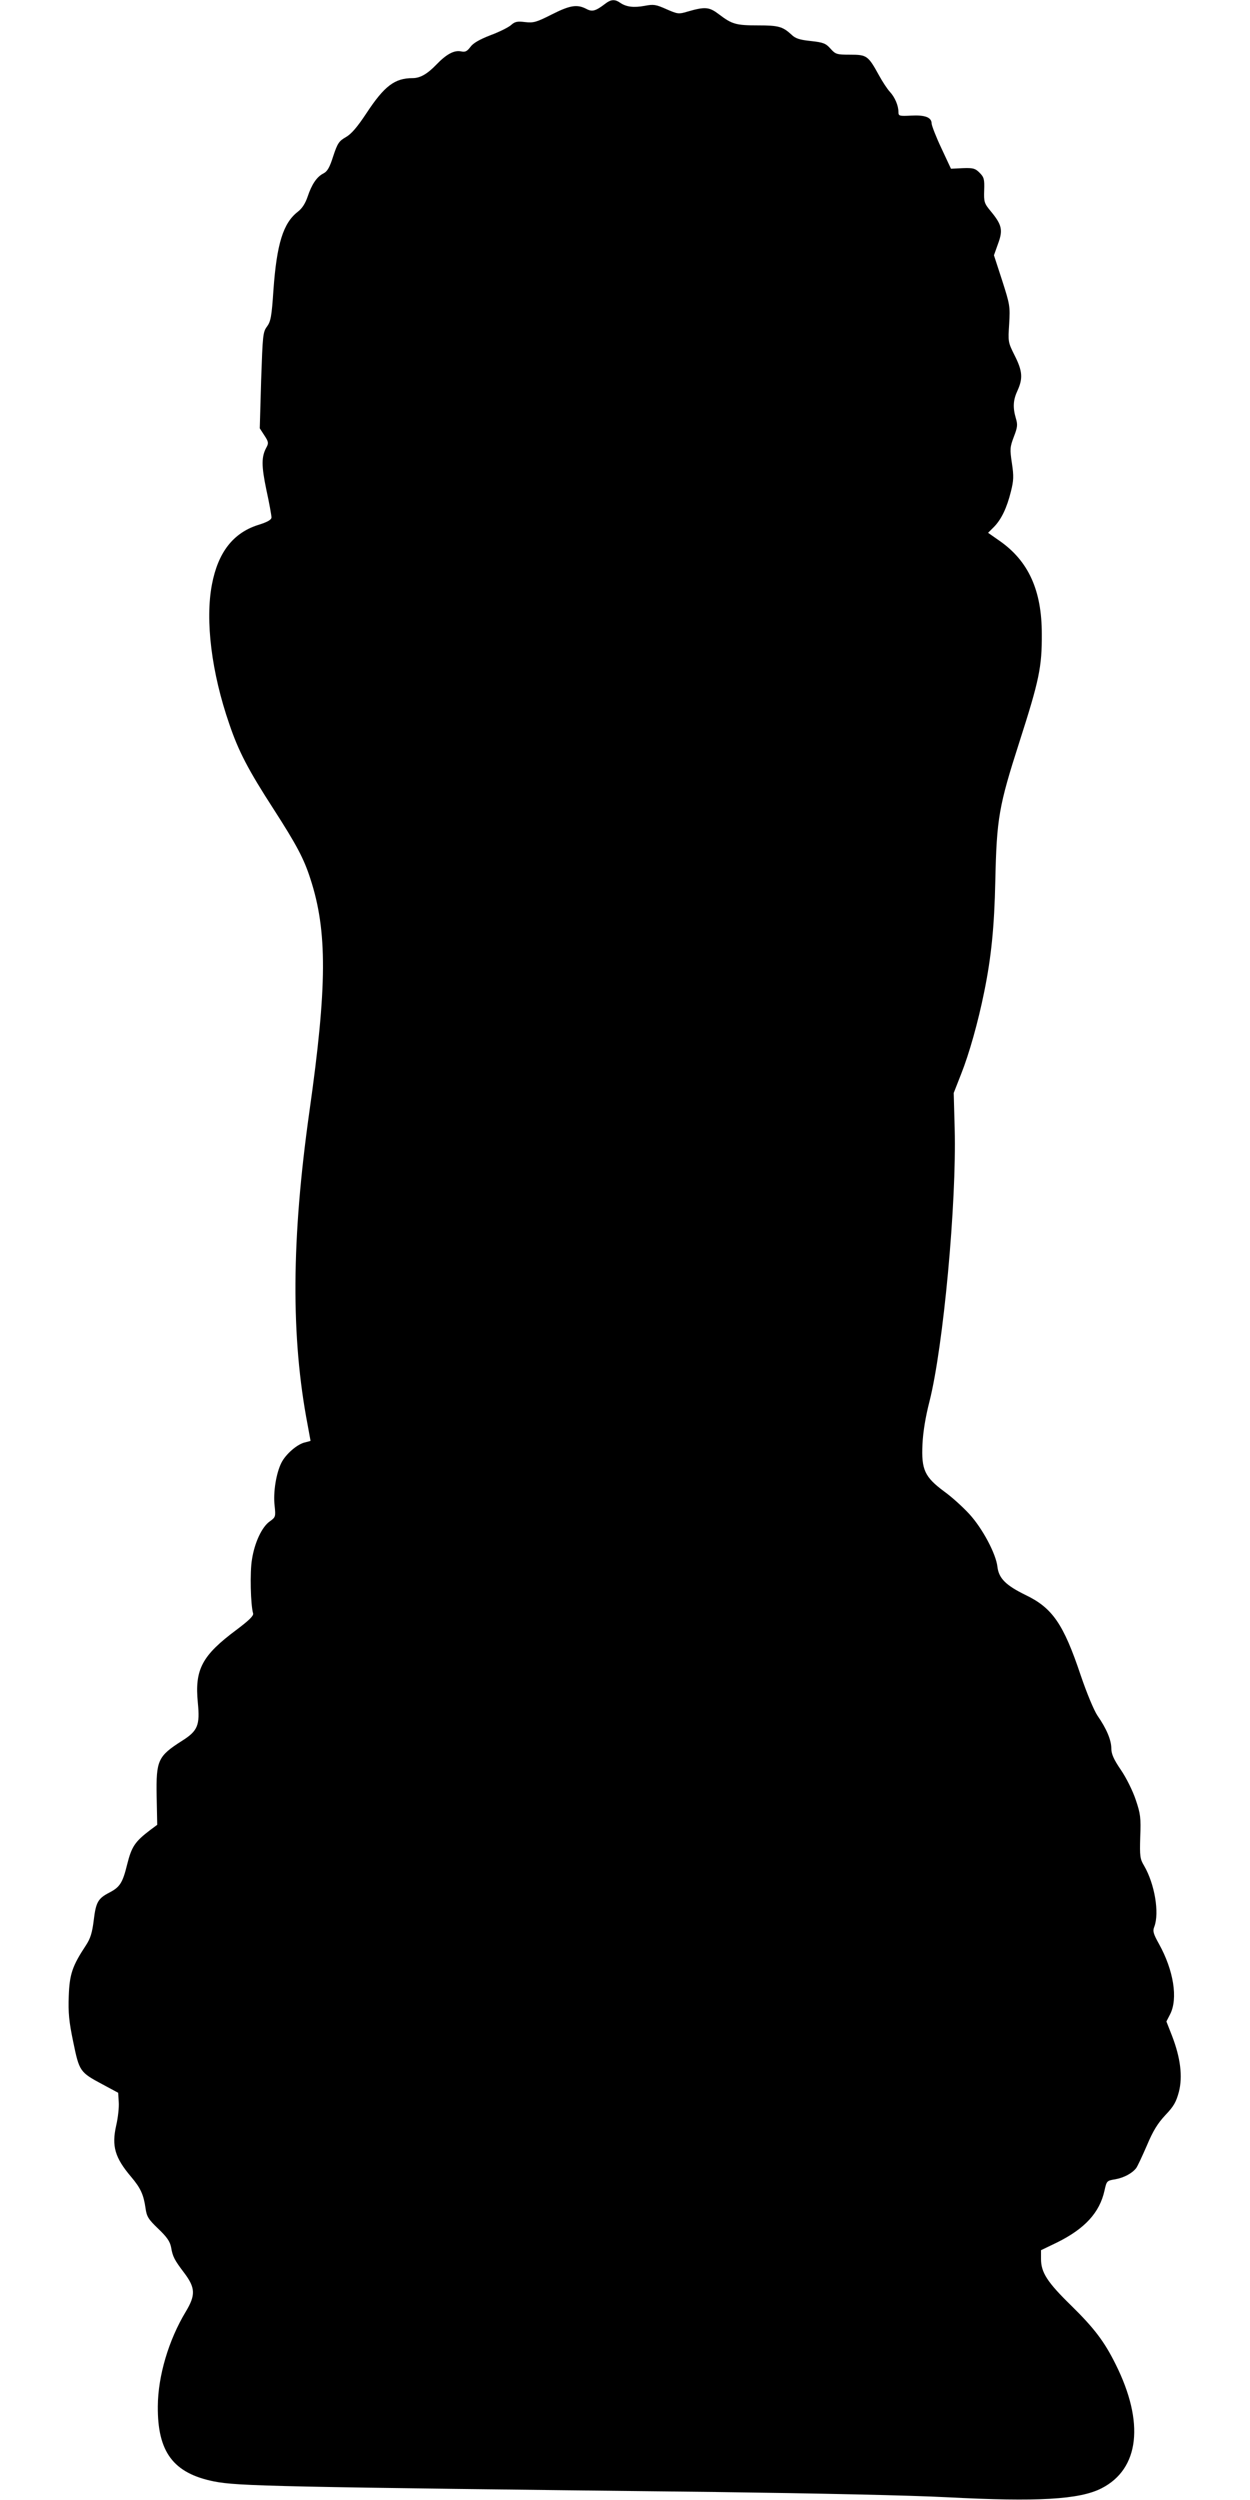
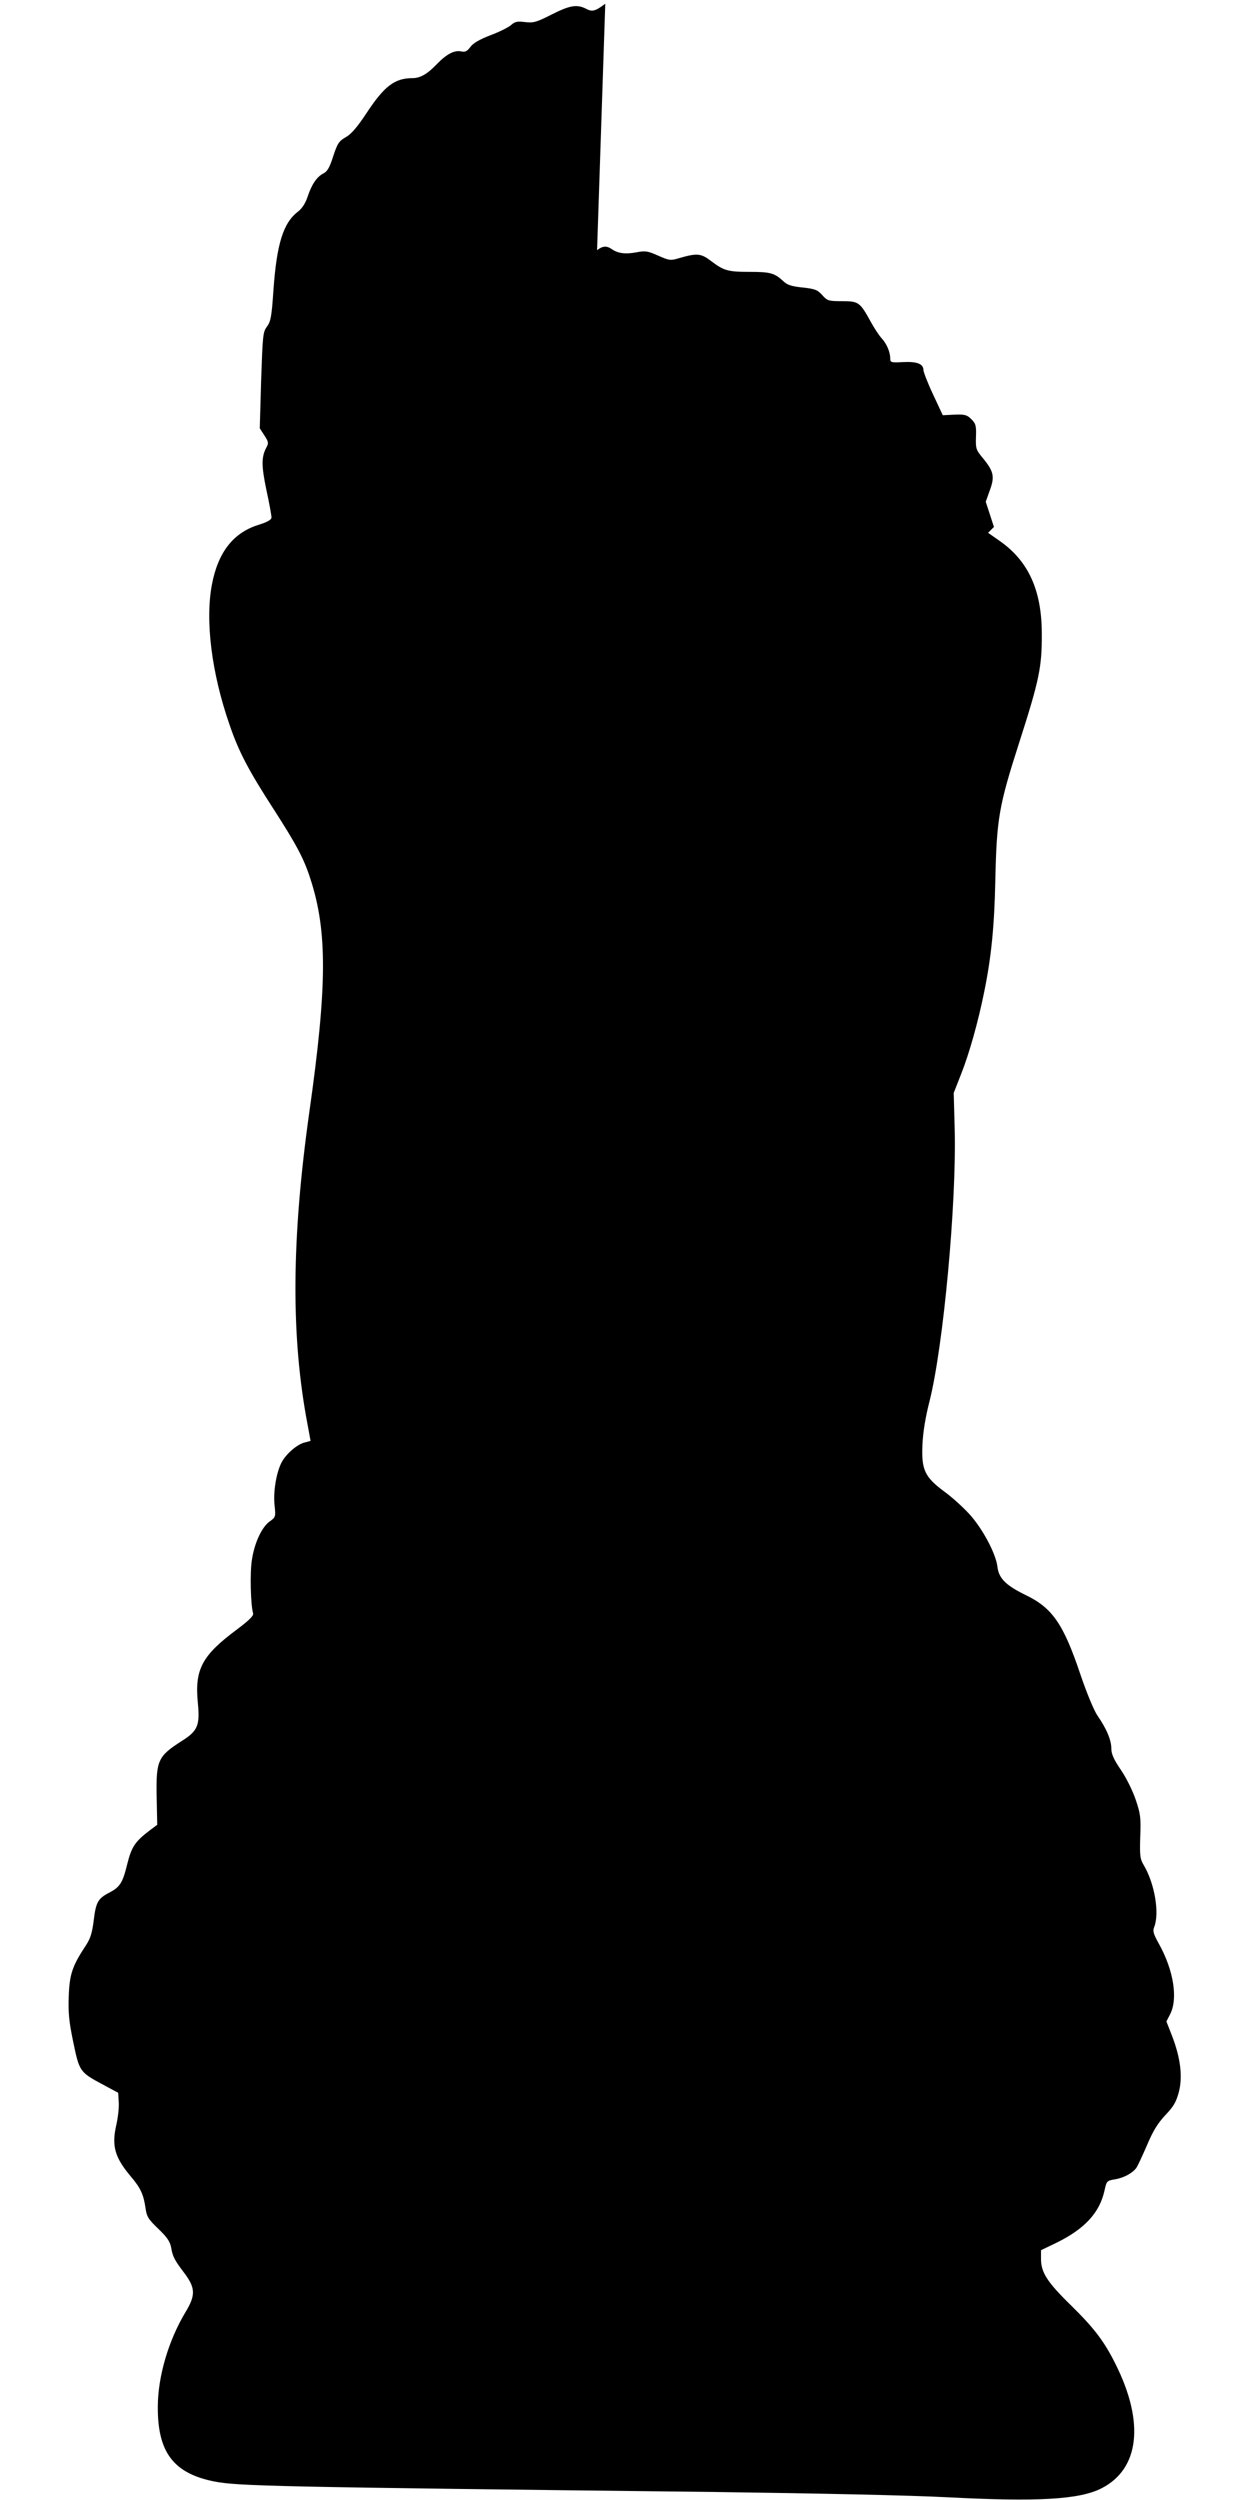
<svg xmlns="http://www.w3.org/2000/svg" version="1.0" width="640pt" height="1280pt" viewBox="0 0 640 1280" preserveAspectRatio="xMidYMid meet">
  <g transform="translate(0,1280) scale(0.1,-0.1)" fill="#000000" stroke="none">
-     <path d="M3099 12781 c-50 -38 -67 -43 -98 -26 -47 24 -83 18 -176 -29 -79 -40 -93 -44 -137 -39 -40 5 -52 2 -71 -15 -12 -11 -59 -35 -105 -52 -57 -22 -90 -41 -104 -61 -17 -22 -26 -27 -48 -22 -35 7 -75 -15 -125 -67 -47 -49 -84 -70 -122 -70 -92 0 -145 -40 -237 -180 -47 -71 -77 -106 -105 -122 -35 -20 -43 -31 -65 -98 -18 -57 -30 -78 -50 -88 -34 -17 -60 -56 -81 -119 -12 -35 -28 -60 -50 -77 -75 -58 -108 -164 -125 -401 -9 -136 -14 -161 -33 -187 -21 -28 -22 -44 -30 -276 l-7 -245 24 -37 c21 -32 22 -39 10 -61 -26 -48 -26 -93 0 -218 15 -68 26 -131 26 -140 0 -12 -20 -24 -69 -39 -128 -41 -205 -141 -236 -305 -35 -184 -2 -451 89 -714 47 -139 97 -235 227 -436 117 -182 155 -253 188 -356 88 -269 86 -551 -5 -1193 -92 -653 -95 -1154 -9 -1603 8 -44 15 -81 15 -82 0 -1 -13 -4 -28 -8 -39 -8 -99 -60 -121 -104 -27 -53 -43 -152 -35 -220 6 -56 5 -59 -24 -80 -41 -28 -79 -110 -92 -196 -11 -63 -7 -232 6 -276 3 -12 -22 -36 -83 -82 -179 -133 -217 -204 -200 -376 11 -114 0 -143 -81 -194 -124 -79 -133 -100 -130 -283 l3 -147 -35 -26 c-79 -60 -96 -85 -119 -177 -23 -94 -37 -116 -91 -144 -58 -30 -69 -49 -80 -141 -8 -65 -17 -94 -40 -129 -70 -106 -84 -148 -88 -260 -3 -85 1 -130 23 -235 31 -151 34 -155 150 -217 l80 -43 3 -48 c2 -27 -4 -80 -13 -119 -24 -106 -7 -165 76 -263 49 -58 64 -91 74 -160 6 -44 14 -57 65 -106 45 -43 60 -65 66 -95 8 -48 17 -65 67 -131 58 -77 59 -114 8 -199 -88 -146 -142 -329 -143 -484 -2 -234 79 -343 288 -385 124 -24 293 -28 2564 -54 530 -7 999 -17 1190 -27 463 -24 677 -12 790 46 194 99 221 337 72 635 -58 117 -110 185 -227 300 -123 120 -155 170 -155 239 l0 45 83 40 c141 70 217 152 242 265 11 50 12 51 55 58 44 8 86 30 107 57 7 9 31 61 55 116 32 76 55 113 95 156 43 45 55 67 69 119 20 79 8 174 -35 286 l-29 74 19 37 c41 80 18 225 -57 360 -29 52 -33 66 -24 88 27 71 2 219 -52 312 -21 35 -23 48 -20 148 4 99 1 119 -23 190 -15 45 -48 112 -76 153 -37 54 -49 82 -49 110 0 43 -25 102 -71 168 -18 27 -54 113 -86 207 -88 263 -145 345 -283 411 -100 49 -136 85 -143 143 -7 67 -77 198 -144 271 -32 35 -89 87 -128 115 -101 75 -118 112 -112 242 3 65 16 142 36 220 71 281 139 1015 129 1395 l-5 184 38 97 c41 103 87 266 118 420 36 176 52 332 57 569 7 320 18 383 123 710 102 318 116 385 115 555 0 222 -68 372 -215 475 l-60 42 30 30 c38 39 66 97 87 182 14 56 15 78 5 144 -11 73 -10 83 10 136 19 49 20 62 10 95 -16 55 -14 93 9 142 28 62 25 100 -15 179 -34 68 -34 70 -28 162 5 90 4 97 -36 222 l-42 129 21 59 c26 70 20 97 -37 166 -34 41 -36 48 -34 108 2 57 -1 67 -24 90 -22 22 -33 25 -86 23 l-60 -3 -49 105 c-27 57 -49 114 -50 126 0 32 -33 45 -106 41 -60 -3 -64 -2 -64 19 0 32 -18 75 -44 103 -13 14 -38 52 -56 85 -55 100 -62 105 -147 105 -69 0 -75 2 -101 31 -24 27 -37 32 -101 39 -57 6 -79 13 -99 33 -45 41 -66 47 -171 47 -113 0 -133 6 -199 56 -51 39 -71 41 -164 14 -43 -13 -49 -12 -106 13 -54 24 -65 26 -112 17 -55 -10 -93 -6 -125 16 -27 19 -48 17 -76 -5z" />
+     <path d="M3099 12781 c-50 -38 -67 -43 -98 -26 -47 24 -83 18 -176 -29 -79 -40 -93 -44 -137 -39 -40 5 -52 2 -71 -15 -12 -11 -59 -35 -105 -52 -57 -22 -90 -41 -104 -61 -17 -22 -26 -27 -48 -22 -35 7 -75 -15 -125 -67 -47 -49 -84 -70 -122 -70 -92 0 -145 -40 -237 -180 -47 -71 -77 -106 -105 -122 -35 -20 -43 -31 -65 -98 -18 -57 -30 -78 -50 -88 -34 -17 -60 -56 -81 -119 -12 -35 -28 -60 -50 -77 -75 -58 -108 -164 -125 -401 -9 -136 -14 -161 -33 -187 -21 -28 -22 -44 -30 -276 l-7 -245 24 -37 c21 -32 22 -39 10 -61 -26 -48 -26 -93 0 -218 15 -68 26 -131 26 -140 0 -12 -20 -24 -69 -39 -128 -41 -205 -141 -236 -305 -35 -184 -2 -451 89 -714 47 -139 97 -235 227 -436 117 -182 155 -253 188 -356 88 -269 86 -551 -5 -1193 -92 -653 -95 -1154 -9 -1603 8 -44 15 -81 15 -82 0 -1 -13 -4 -28 -8 -39 -8 -99 -60 -121 -104 -27 -53 -43 -152 -35 -220 6 -56 5 -59 -24 -80 -41 -28 -79 -110 -92 -196 -11 -63 -7 -232 6 -276 3 -12 -22 -36 -83 -82 -179 -133 -217 -204 -200 -376 11 -114 0 -143 -81 -194 -124 -79 -133 -100 -130 -283 l3 -147 -35 -26 c-79 -60 -96 -85 -119 -177 -23 -94 -37 -116 -91 -144 -58 -30 -69 -49 -80 -141 -8 -65 -17 -94 -40 -129 -70 -106 -84 -148 -88 -260 -3 -85 1 -130 23 -235 31 -151 34 -155 150 -217 l80 -43 3 -48 c2 -27 -4 -80 -13 -119 -24 -106 -7 -165 76 -263 49 -58 64 -91 74 -160 6 -44 14 -57 65 -106 45 -43 60 -65 66 -95 8 -48 17 -65 67 -131 58 -77 59 -114 8 -199 -88 -146 -142 -329 -143 -484 -2 -234 79 -343 288 -385 124 -24 293 -28 2564 -54 530 -7 999 -17 1190 -27 463 -24 677 -12 790 46 194 99 221 337 72 635 -58 117 -110 185 -227 300 -123 120 -155 170 -155 239 l0 45 83 40 c141 70 217 152 242 265 11 50 12 51 55 58 44 8 86 30 107 57 7 9 31 61 55 116 32 76 55 113 95 156 43 45 55 67 69 119 20 79 8 174 -35 286 l-29 74 19 37 c41 80 18 225 -57 360 -29 52 -33 66 -24 88 27 71 2 219 -52 312 -21 35 -23 48 -20 148 4 99 1 119 -23 190 -15 45 -48 112 -76 153 -37 54 -49 82 -49 110 0 43 -25 102 -71 168 -18 27 -54 113 -86 207 -88 263 -145 345 -283 411 -100 49 -136 85 -143 143 -7 67 -77 198 -144 271 -32 35 -89 87 -128 115 -101 75 -118 112 -112 242 3 65 16 142 36 220 71 281 139 1015 129 1395 l-5 184 38 97 c41 103 87 266 118 420 36 176 52 332 57 569 7 320 18 383 123 710 102 318 116 385 115 555 0 222 -68 372 -215 475 l-60 42 30 30 l-42 129 21 59 c26 70 20 97 -37 166 -34 41 -36 48 -34 108 2 57 -1 67 -24 90 -22 22 -33 25 -86 23 l-60 -3 -49 105 c-27 57 -49 114 -50 126 0 32 -33 45 -106 41 -60 -3 -64 -2 -64 19 0 32 -18 75 -44 103 -13 14 -38 52 -56 85 -55 100 -62 105 -147 105 -69 0 -75 2 -101 31 -24 27 -37 32 -101 39 -57 6 -79 13 -99 33 -45 41 -66 47 -171 47 -113 0 -133 6 -199 56 -51 39 -71 41 -164 14 -43 -13 -49 -12 -106 13 -54 24 -65 26 -112 17 -55 -10 -93 -6 -125 16 -27 19 -48 17 -76 -5z" />
  </g>
</svg>